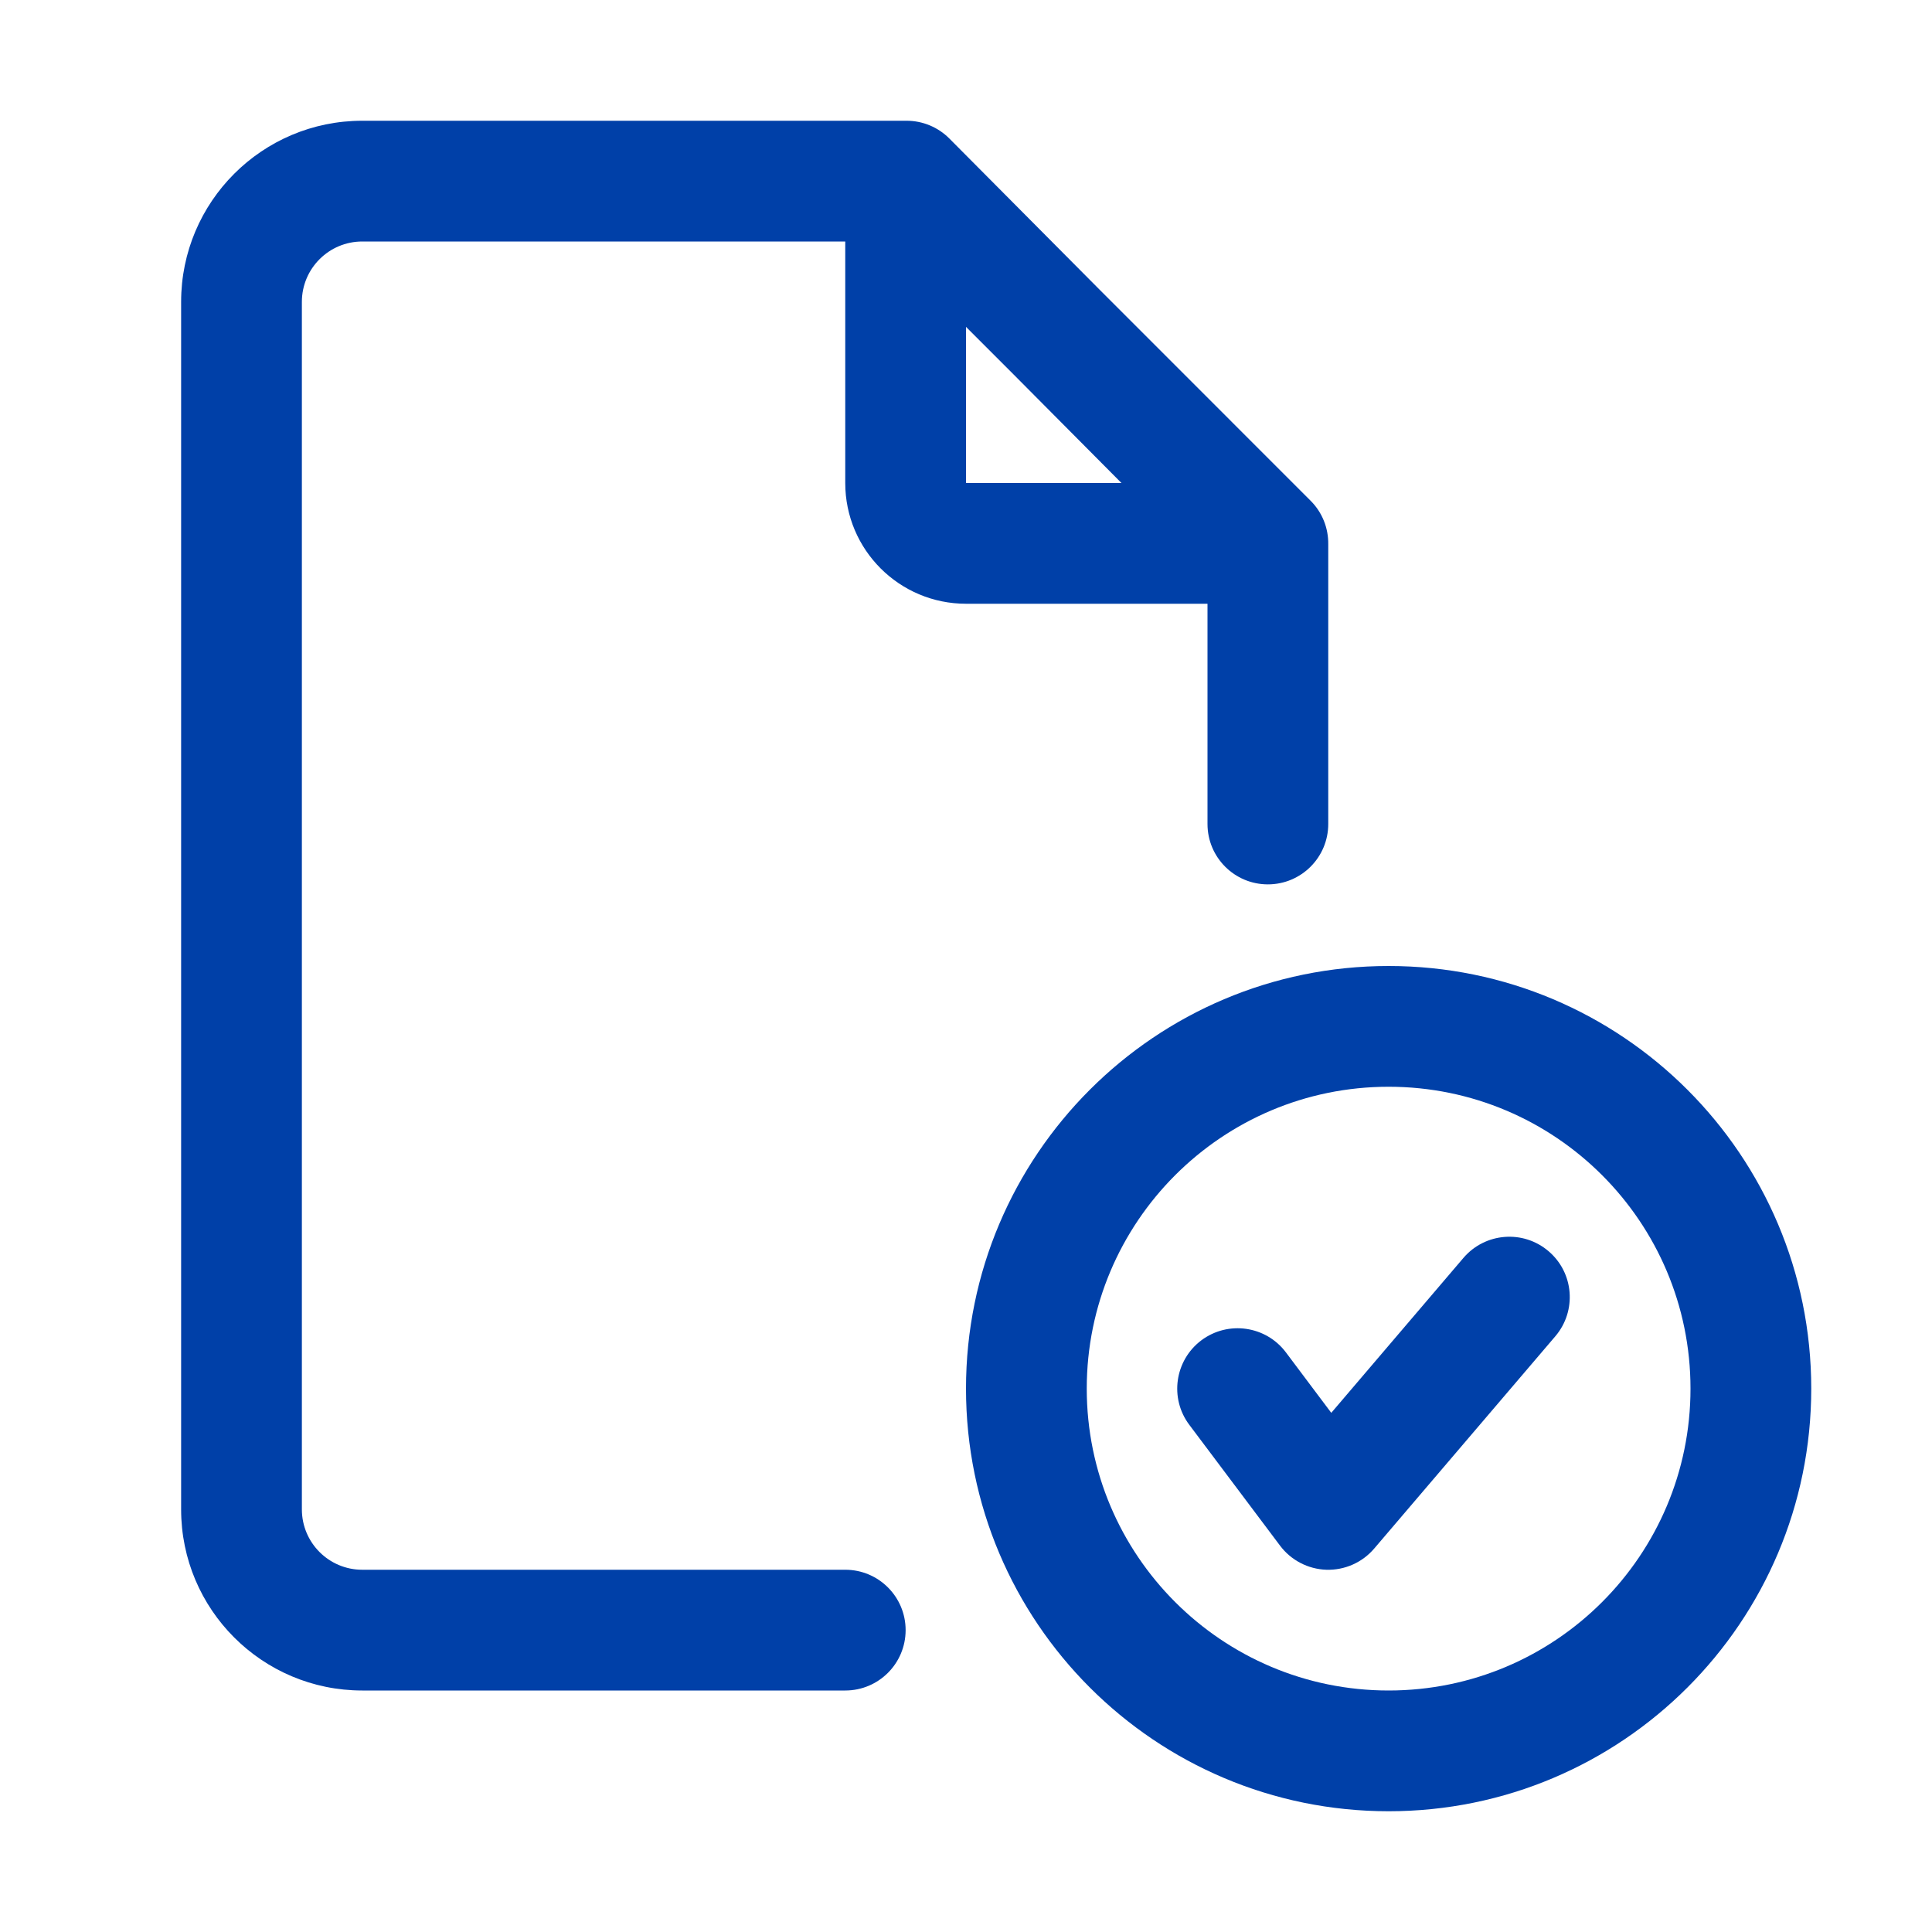
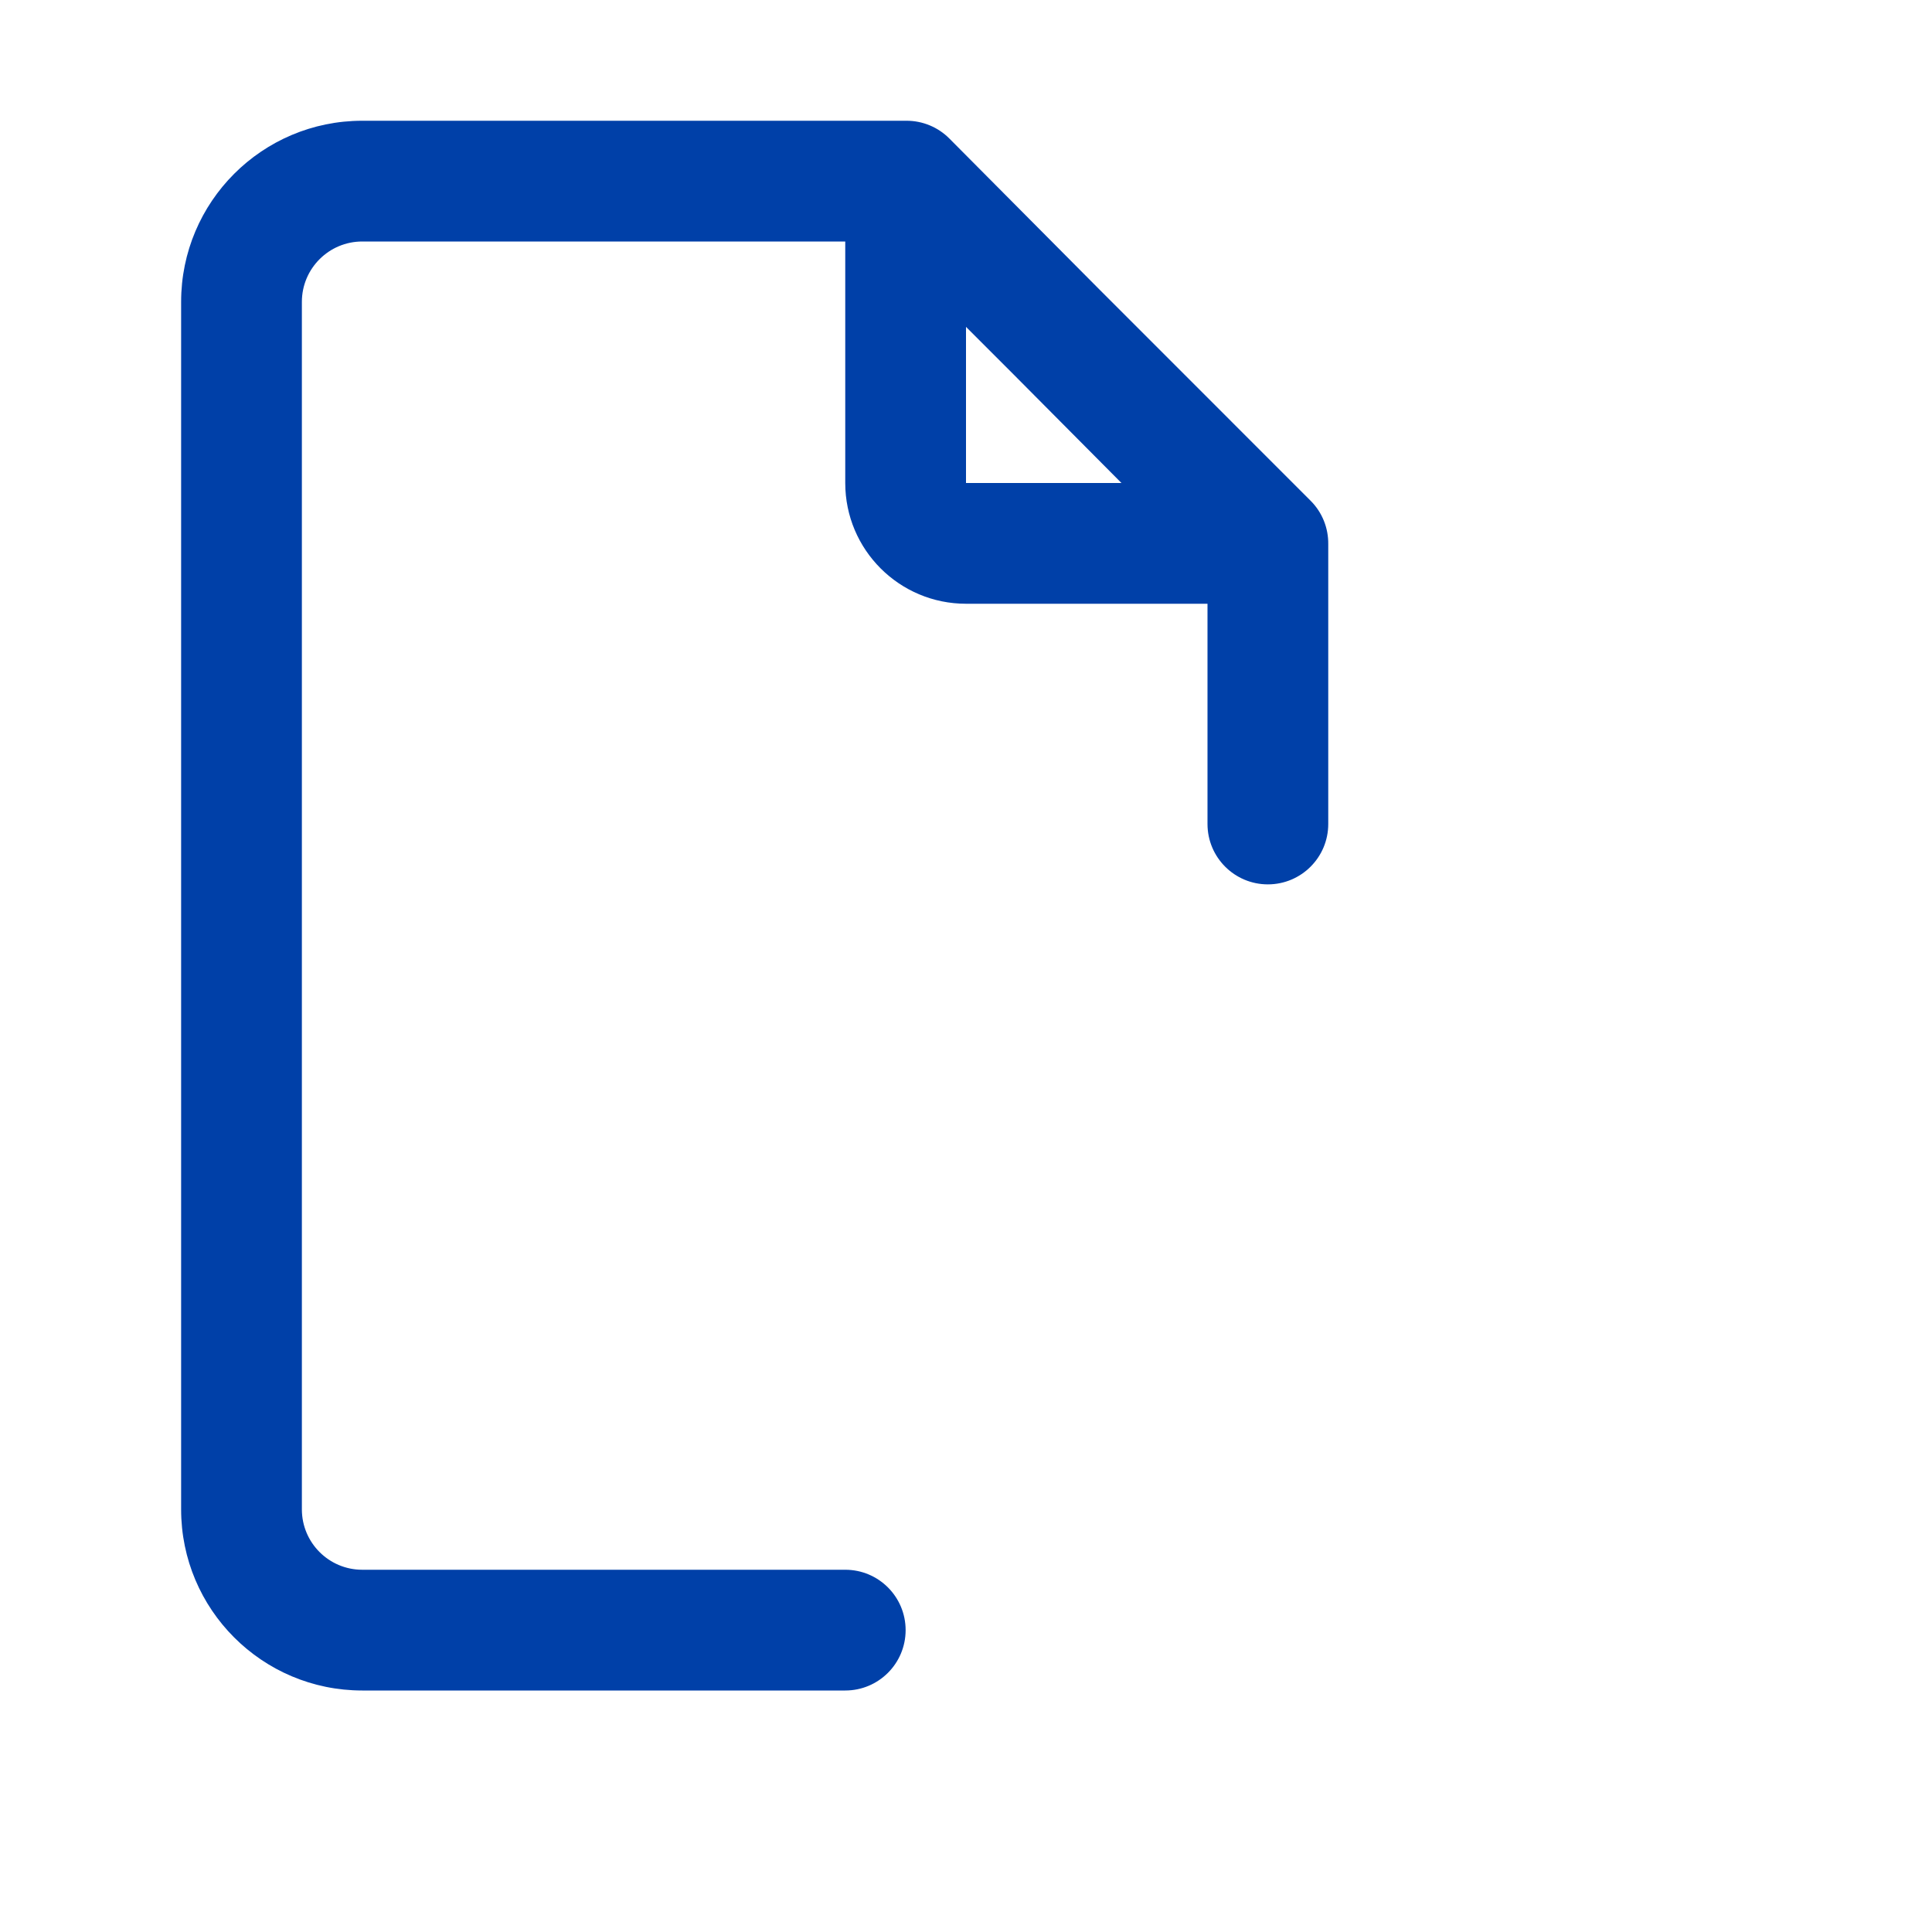
<svg xmlns="http://www.w3.org/2000/svg" width="32" height="32" viewBox="0 0 32 32" fill="none">
-   <path fill-rule="evenodd" clip-rule="evenodd" d="M23 18C25.762 18 28 20.239 28 23C28 25.761 25.762 28 23 28C20.239 28 18 25.761 18 23C18 20.239 20.239 18 23 18ZM30 23C30 19.134 26.866 16 23 16C19.134 16 16 19.134 16 23C16 26.866 19.134 30 23 30C26.866 30 30 26.866 30 23Z" fill="#0040A8" />
-   <path fill-rule="evenodd" clip-rule="evenodd" d="M25.649 20.724C26.07 21.082 26.119 21.713 25.761 22.133L22.761 25.649C22.564 25.88 22.273 26.009 21.969 26C21.666 25.99 21.383 25.843 21.201 25.6L19.699 23.6C19.367 23.159 19.457 22.532 19.898 22.2C20.34 21.869 20.967 21.958 21.299 22.4L22.05 23.401L24.239 20.835C24.598 20.415 25.229 20.365 25.649 20.724Z" fill="#0040A8" />
  <path fill-rule="evenodd" clip-rule="evenodd" d="M5 5C5 4.448 5.448 4 6 4H14V8C14 9.105 14.896 10 16 10H20V13.648C20 14.201 20.448 14.648 21 14.648C21.552 14.648 22 14.201 22 13.648V9.022C22 9.019 22 9.016 22 9.013C22.003 8.748 21.902 8.487 21.707 8.293L18.2 4.785L15.725 2.295C15.537 2.106 15.282 2 15.016 2H15H6C4.343 2 3 3.343 3 5V25C3 26.657 4.343 28 6 28L14 28C14.553 28 15 27.552 15 27C15 26.448 14.553 26 14 26L6 26C5.448 26 5 25.552 5 25V5ZM16.783 6.197L18.575 8H16V5.414L16.783 6.197Z" fill="#0040A8" />
</svg>